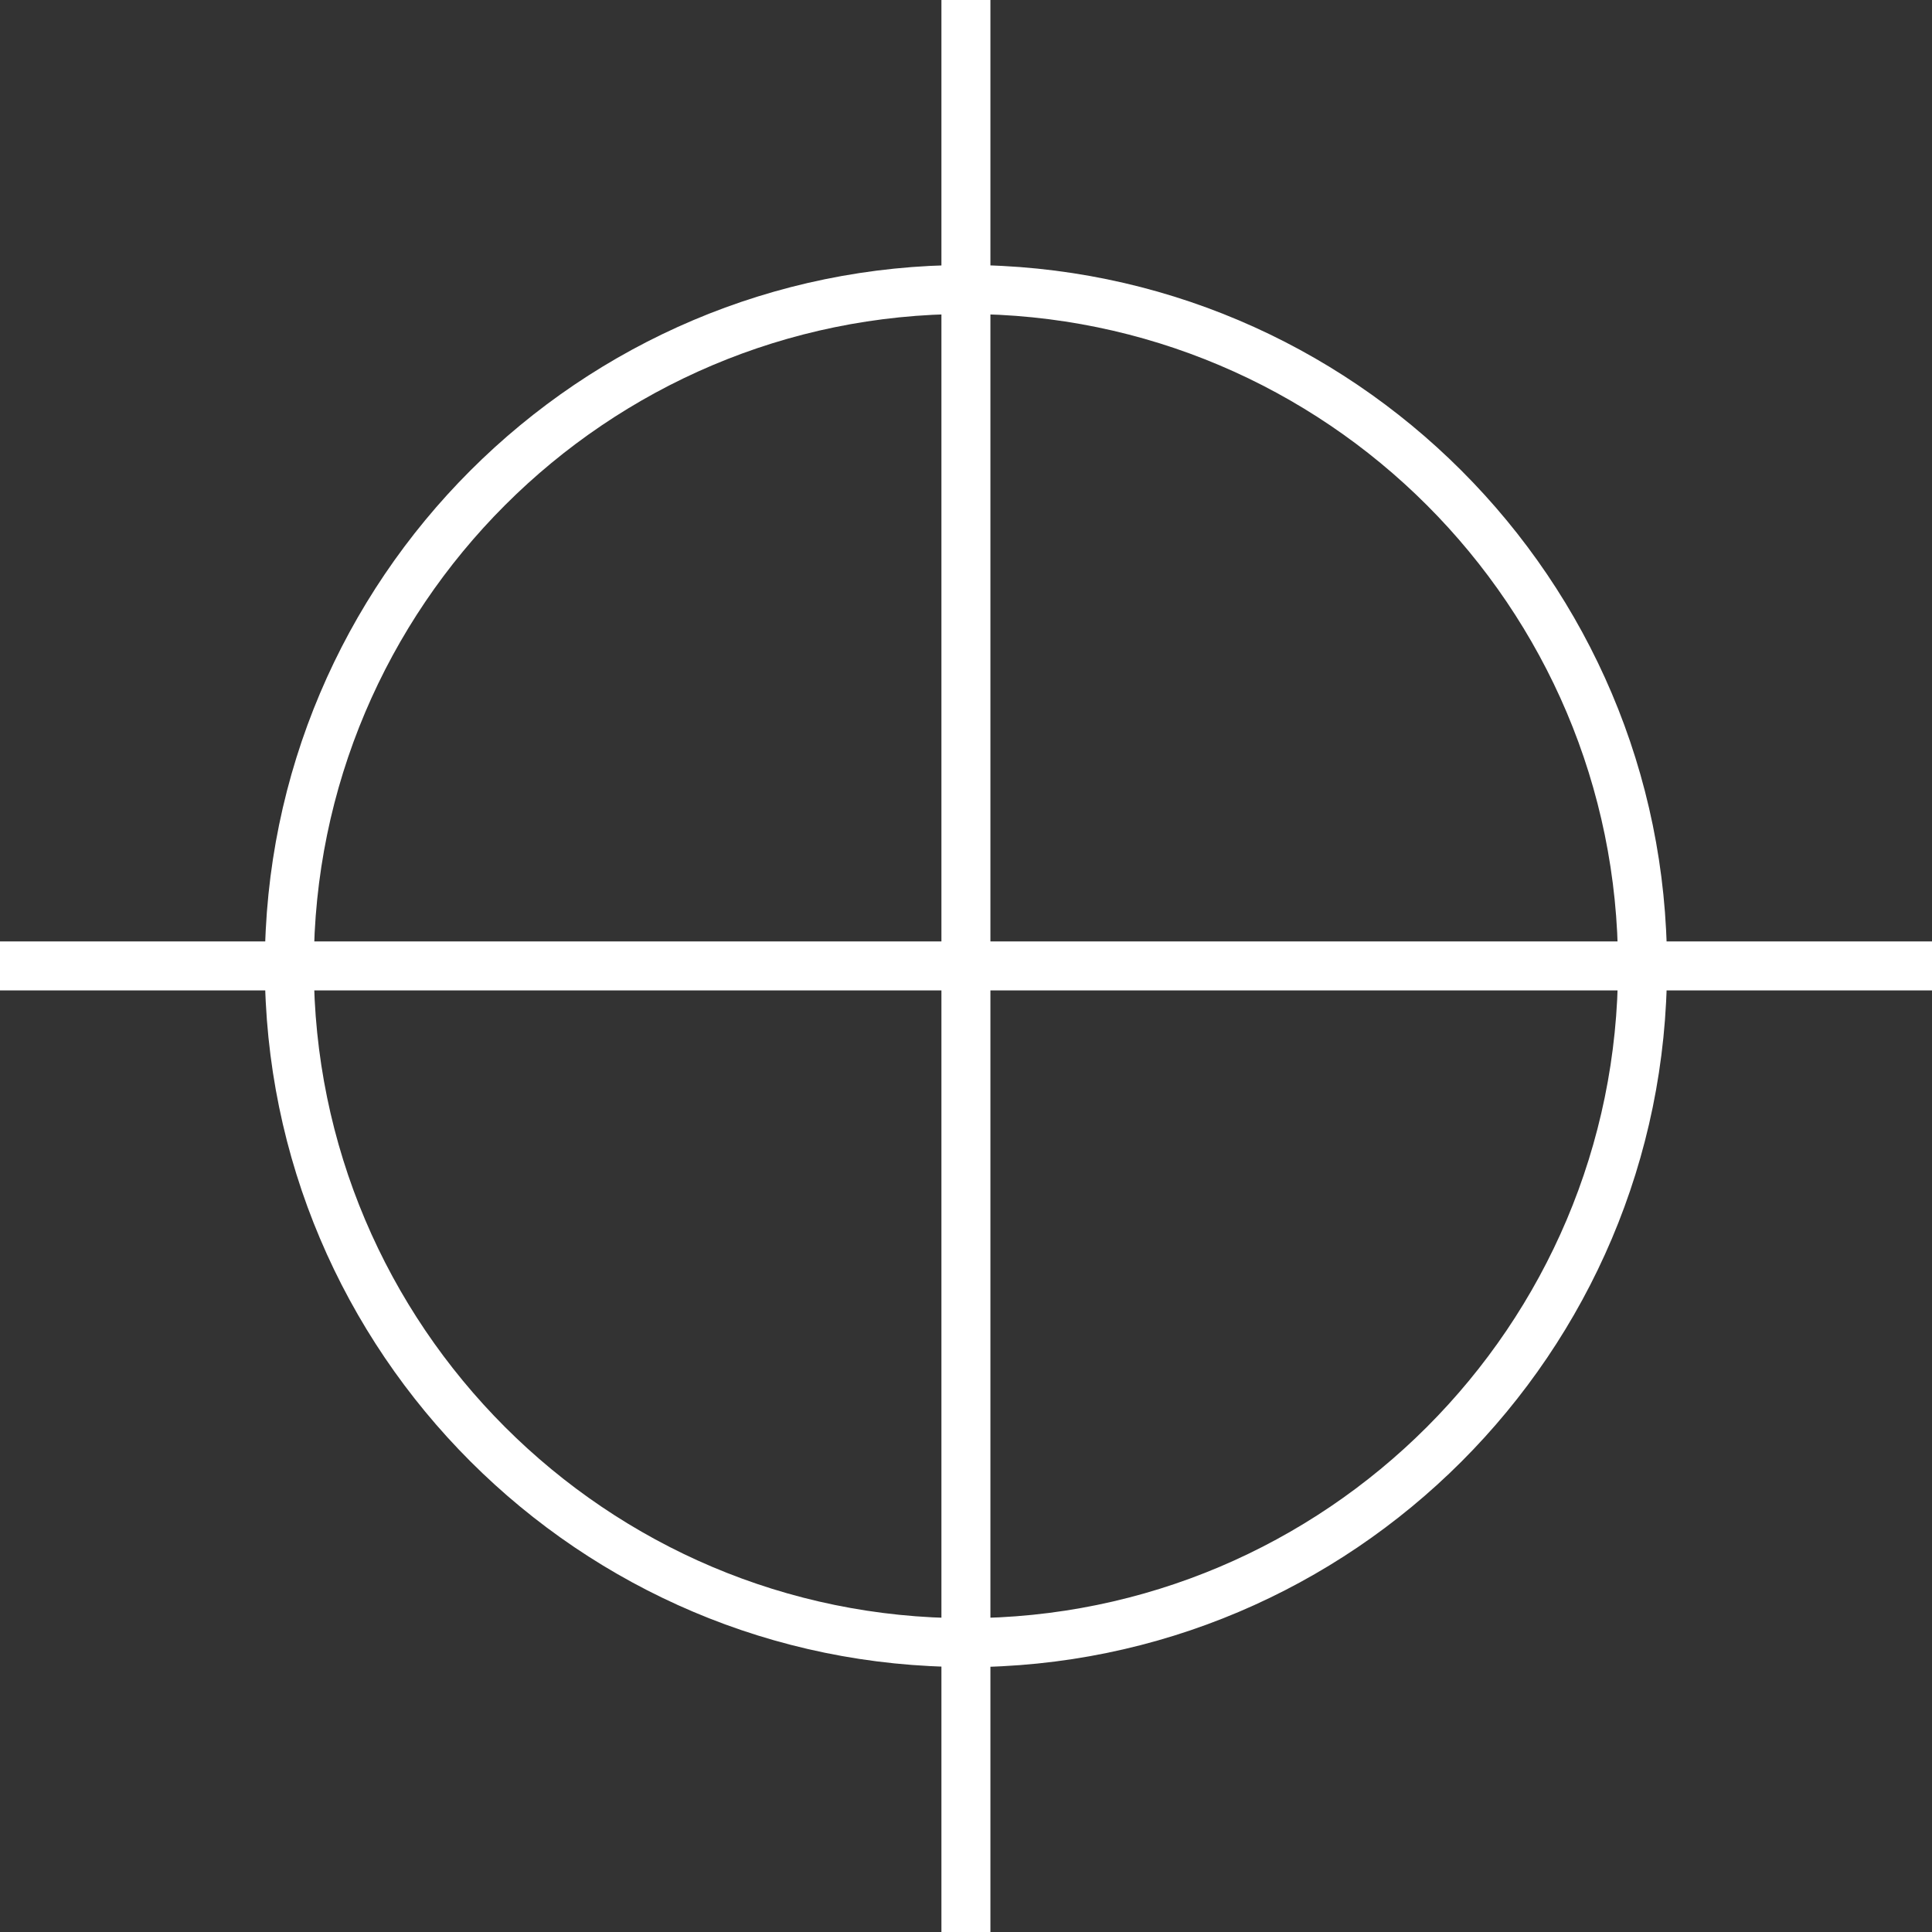
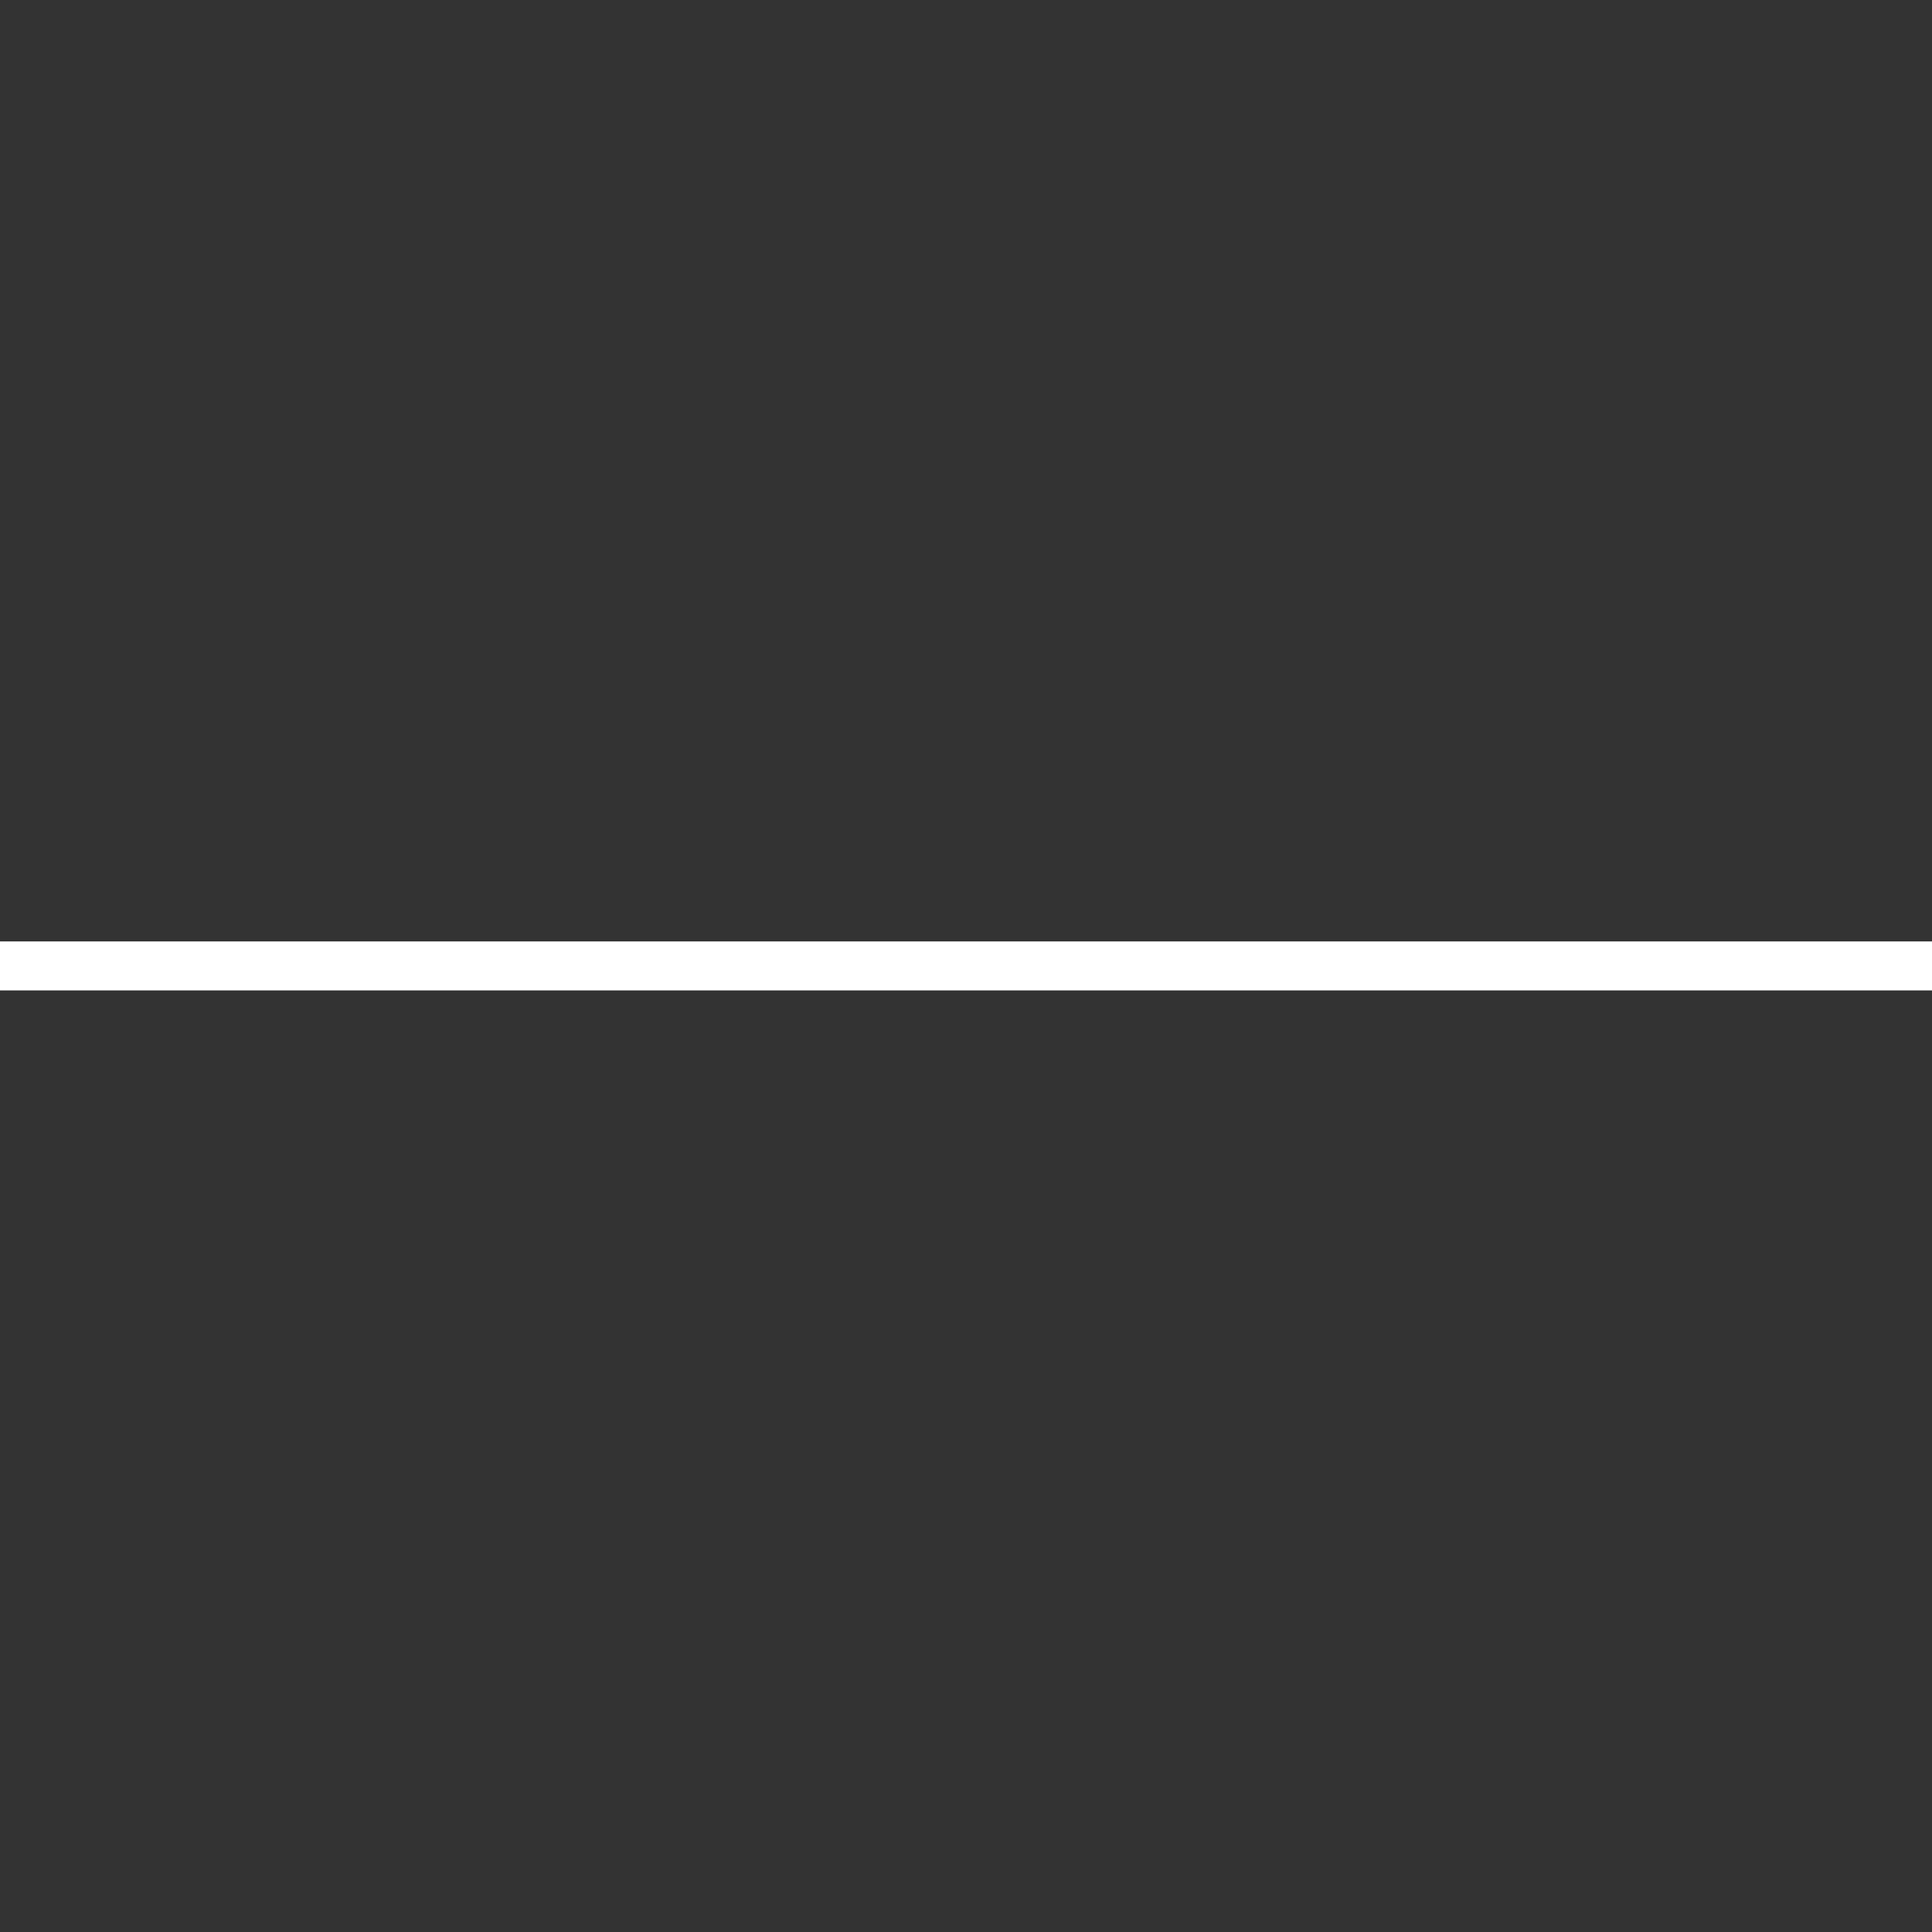
<svg xmlns="http://www.w3.org/2000/svg" id="Layer_2" data-name="Layer 2" viewBox="0 0 118.33 118.33">
  <rect x="0" y="0" width="118.33" height="118.33" fill="#333333" stroke="none" />
  <defs>
    <style> .cls-1 { fill: #fff; } </style>
  </defs>
  <g id="Layer_1-2" data-name="Layer 1">
    <g>
-       <path class="cls-1" d="m59.16,102.1c-23.67,0-42.94-19.26-42.94-42.94S35.49,16.23,59.16,16.23s42.94,19.26,42.94,42.94-19.26,42.94-42.94,42.94Zm0-82.87c-22.02,0-39.94,17.91-39.94,39.94s17.91,39.94,39.94,39.94,39.94-17.91,39.94-39.94-17.91-39.94-39.94-39.94Z" />
      <rect class="cls-1" y="57.66" width="118.33" height="3" />
-       <rect class="cls-1" x="57.66" width="3" height="118.33" />
    </g>
  </g>
</svg>